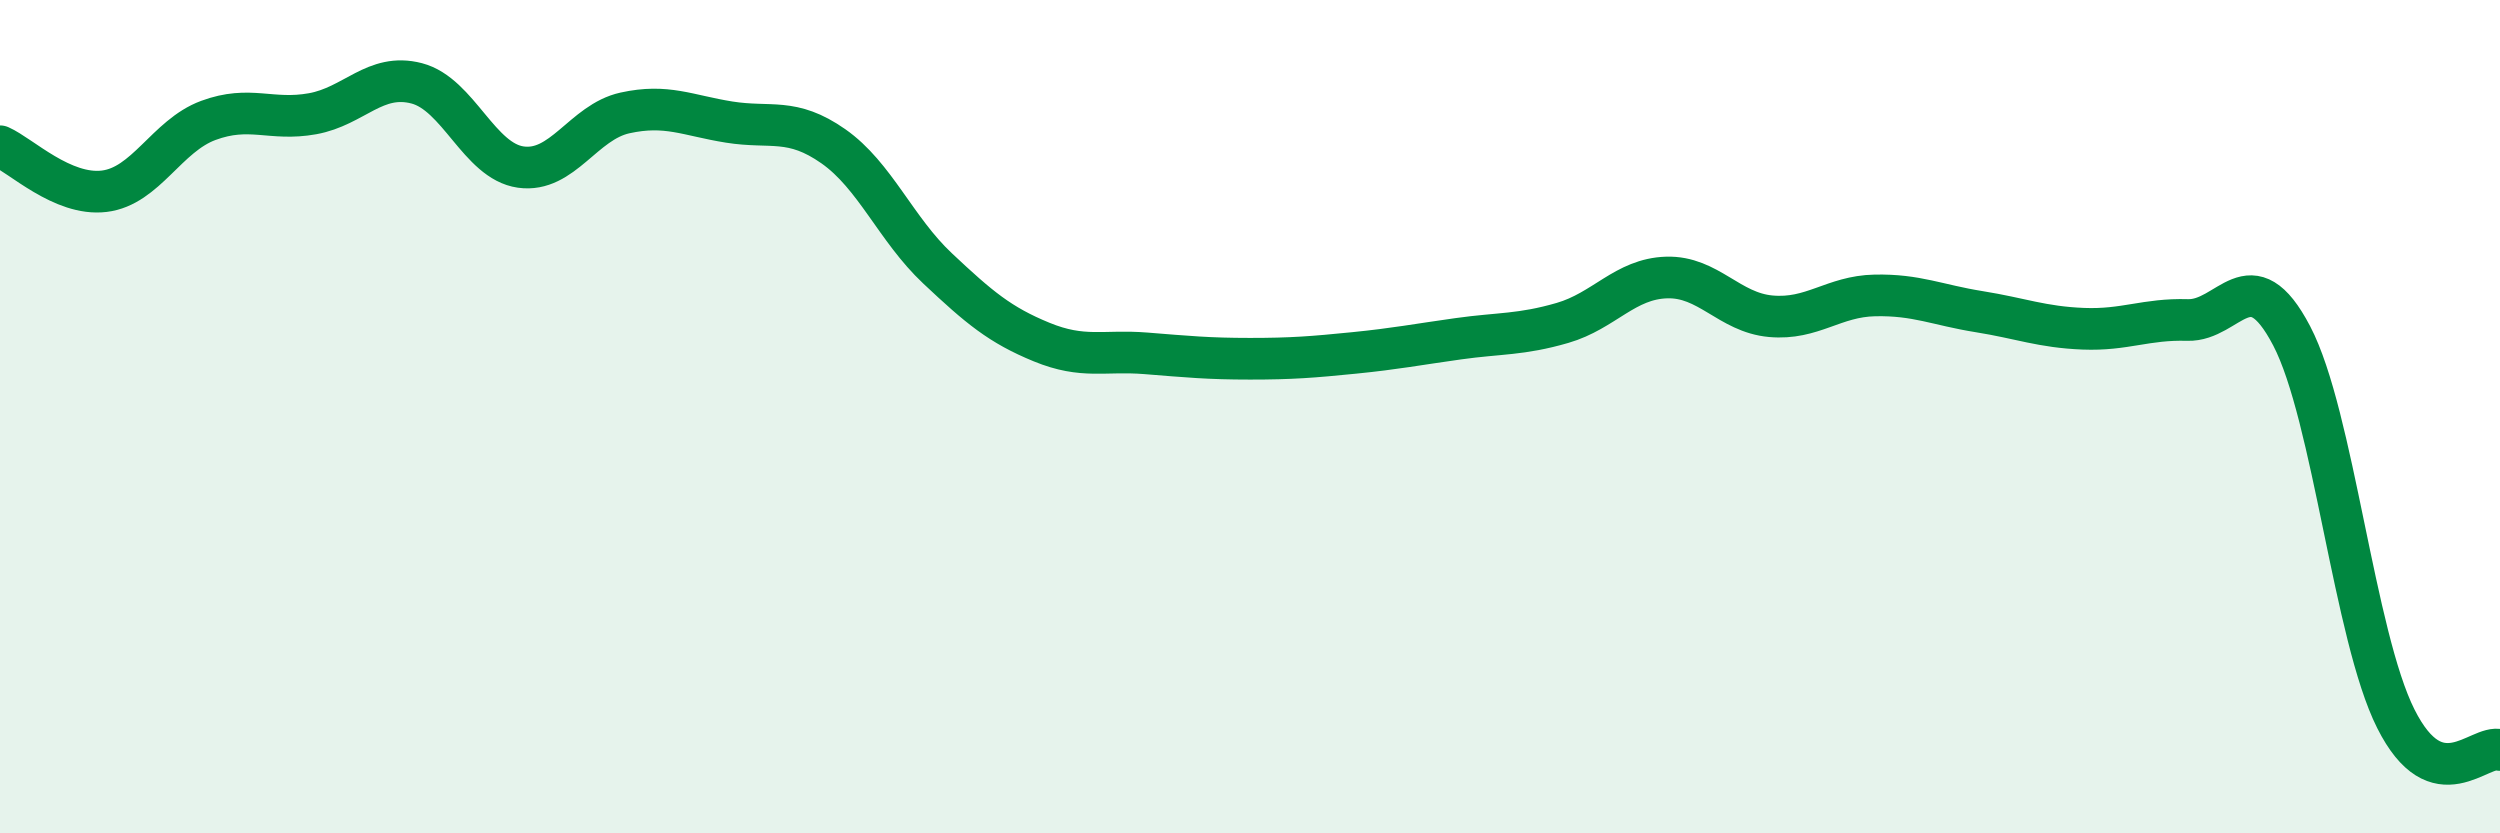
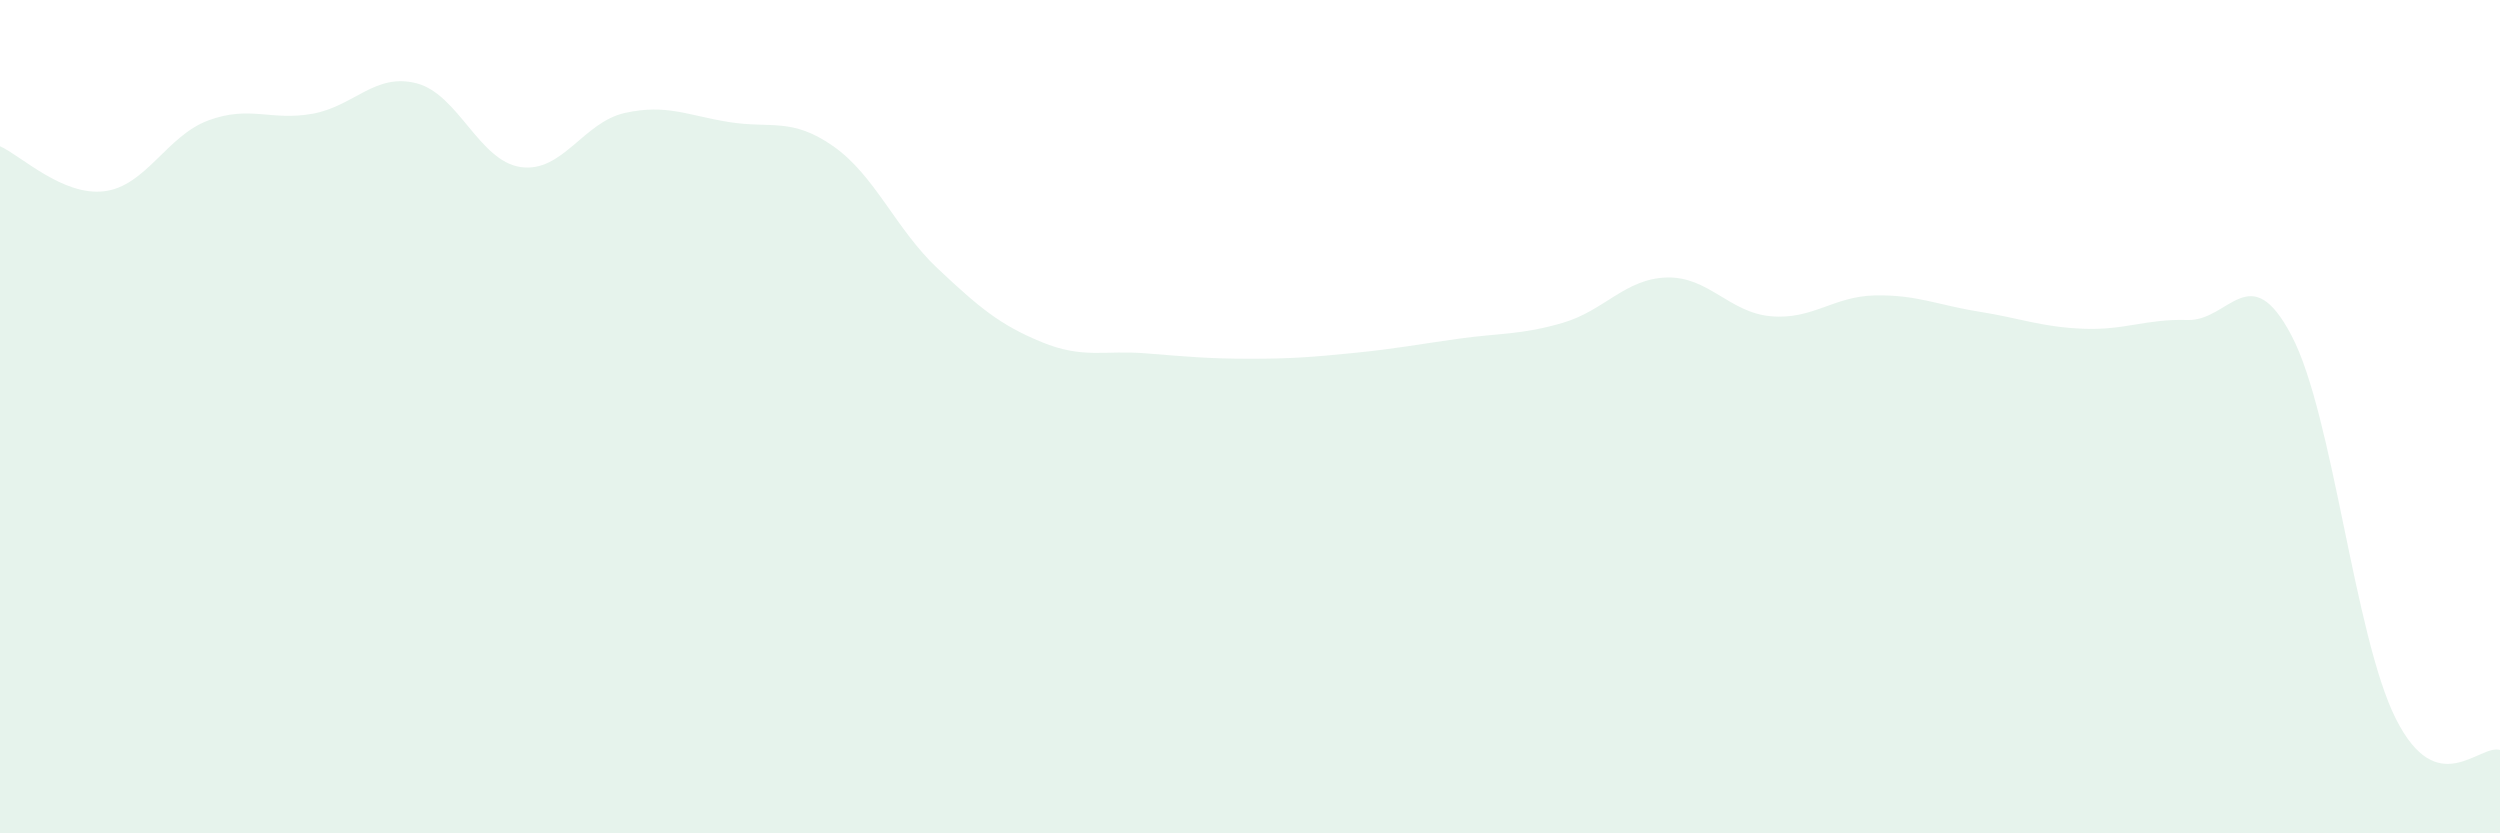
<svg xmlns="http://www.w3.org/2000/svg" width="60" height="20" viewBox="0 0 60 20">
  <path d="M 0,3.51 C 0.5,3.73 1.5,4.71 2.5,4.59 C 3.5,4.47 4,3.26 5,2.89 C 6,2.52 6.5,2.91 7.5,2.73 C 8.5,2.55 9,1.74 10,2 C 11,2.26 11.5,3.87 12.5,4.01 C 13.5,4.15 14,2.93 15,2.71 C 16,2.49 16.5,2.77 17.5,2.93 C 18.5,3.09 19,2.81 20,3.51 C 21,4.21 21.5,5.5 22.5,6.44 C 23.5,7.38 24,7.8 25,8.21 C 26,8.62 26.5,8.4 27.5,8.48 C 28.5,8.56 29,8.61 30,8.61 C 31,8.61 31.5,8.57 32.5,8.47 C 33.5,8.37 34,8.27 35,8.13 C 36,7.99 36.5,8.04 37.5,7.75 C 38.5,7.46 39,6.69 40,6.66 C 41,6.63 41.5,7.5 42.5,7.59 C 43.5,7.68 44,7.11 45,7.09 C 46,7.07 46.5,7.32 47.5,7.48 C 48.5,7.64 49,7.85 50,7.89 C 51,7.93 51.5,7.65 52.5,7.68 C 53.5,7.71 54,6.15 55,8.06 C 56,9.97 56.5,15.26 57.5,17.25 C 58.5,19.24 59.5,17.85 60,18L60 20L0 20Z" fill="#008740" opacity="0.1" stroke-linecap="round" stroke-linejoin="round" />
-   <path d="M 0,3.51 C 0.5,3.73 1.5,4.71 2.5,4.59 C 3.5,4.47 4,3.26 5,2.89 C 6,2.52 6.5,2.91 7.5,2.73 C 8.5,2.55 9,1.74 10,2 C 11,2.26 11.5,3.87 12.5,4.01 C 13.5,4.15 14,2.93 15,2.71 C 16,2.49 16.5,2.77 17.5,2.93 C 18.5,3.09 19,2.81 20,3.51 C 21,4.21 21.5,5.5 22.5,6.44 C 23.5,7.38 24,7.8 25,8.21 C 26,8.62 26.5,8.4 27.5,8.48 C 28.5,8.56 29,8.61 30,8.61 C 31,8.61 31.5,8.57 32.5,8.47 C 33.5,8.37 34,8.27 35,8.13 C 36,7.99 36.5,8.04 37.5,7.75 C 38.5,7.46 39,6.69 40,6.66 C 41,6.63 41.5,7.5 42.5,7.59 C 43.5,7.68 44,7.11 45,7.09 C 46,7.07 46.5,7.32 47.5,7.48 C 48.5,7.64 49,7.85 50,7.89 C 51,7.93 51.5,7.65 52.5,7.68 C 53.5,7.71 54,6.15 55,8.06 C 56,9.97 56.5,15.26 57.5,17.25 C 58.5,19.24 59.5,17.85 60,18" stroke="#008740" stroke-width="1" fill="none" stroke-linecap="round" stroke-linejoin="round" />
</svg>